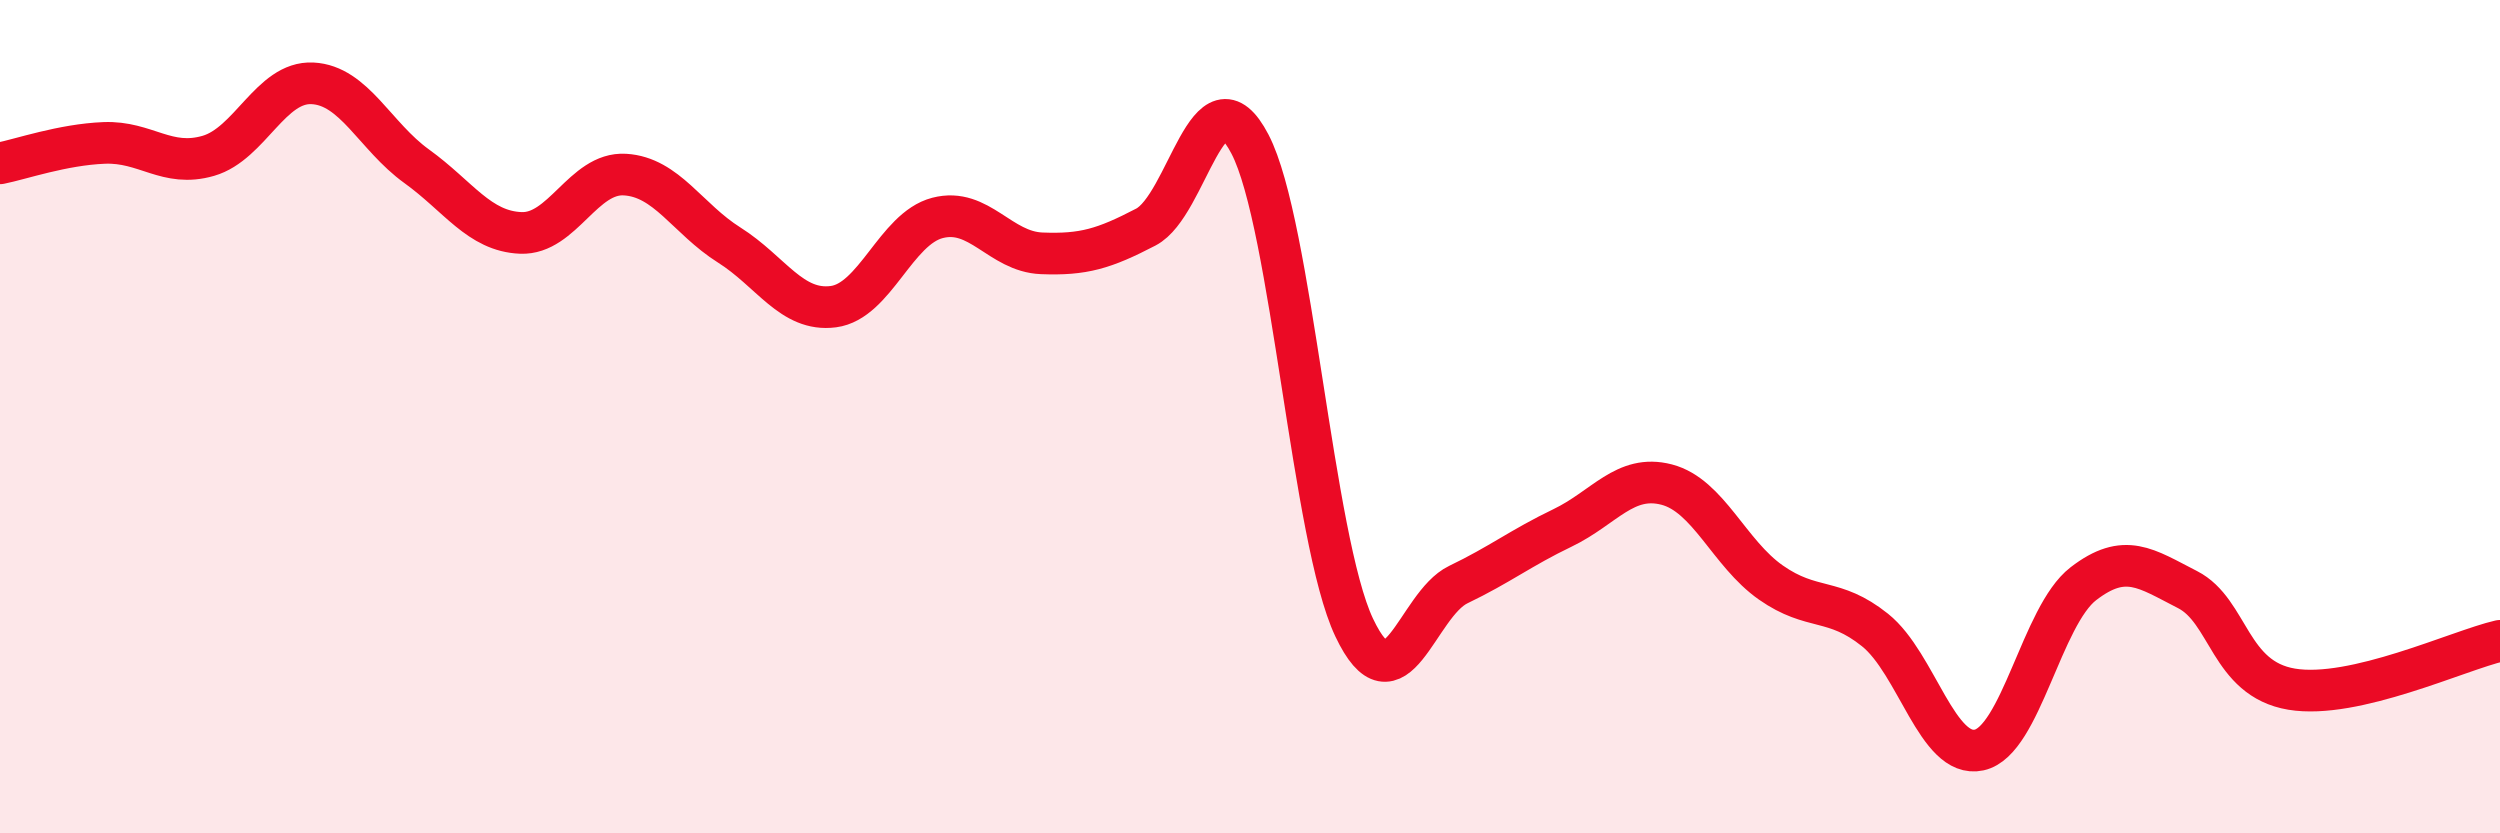
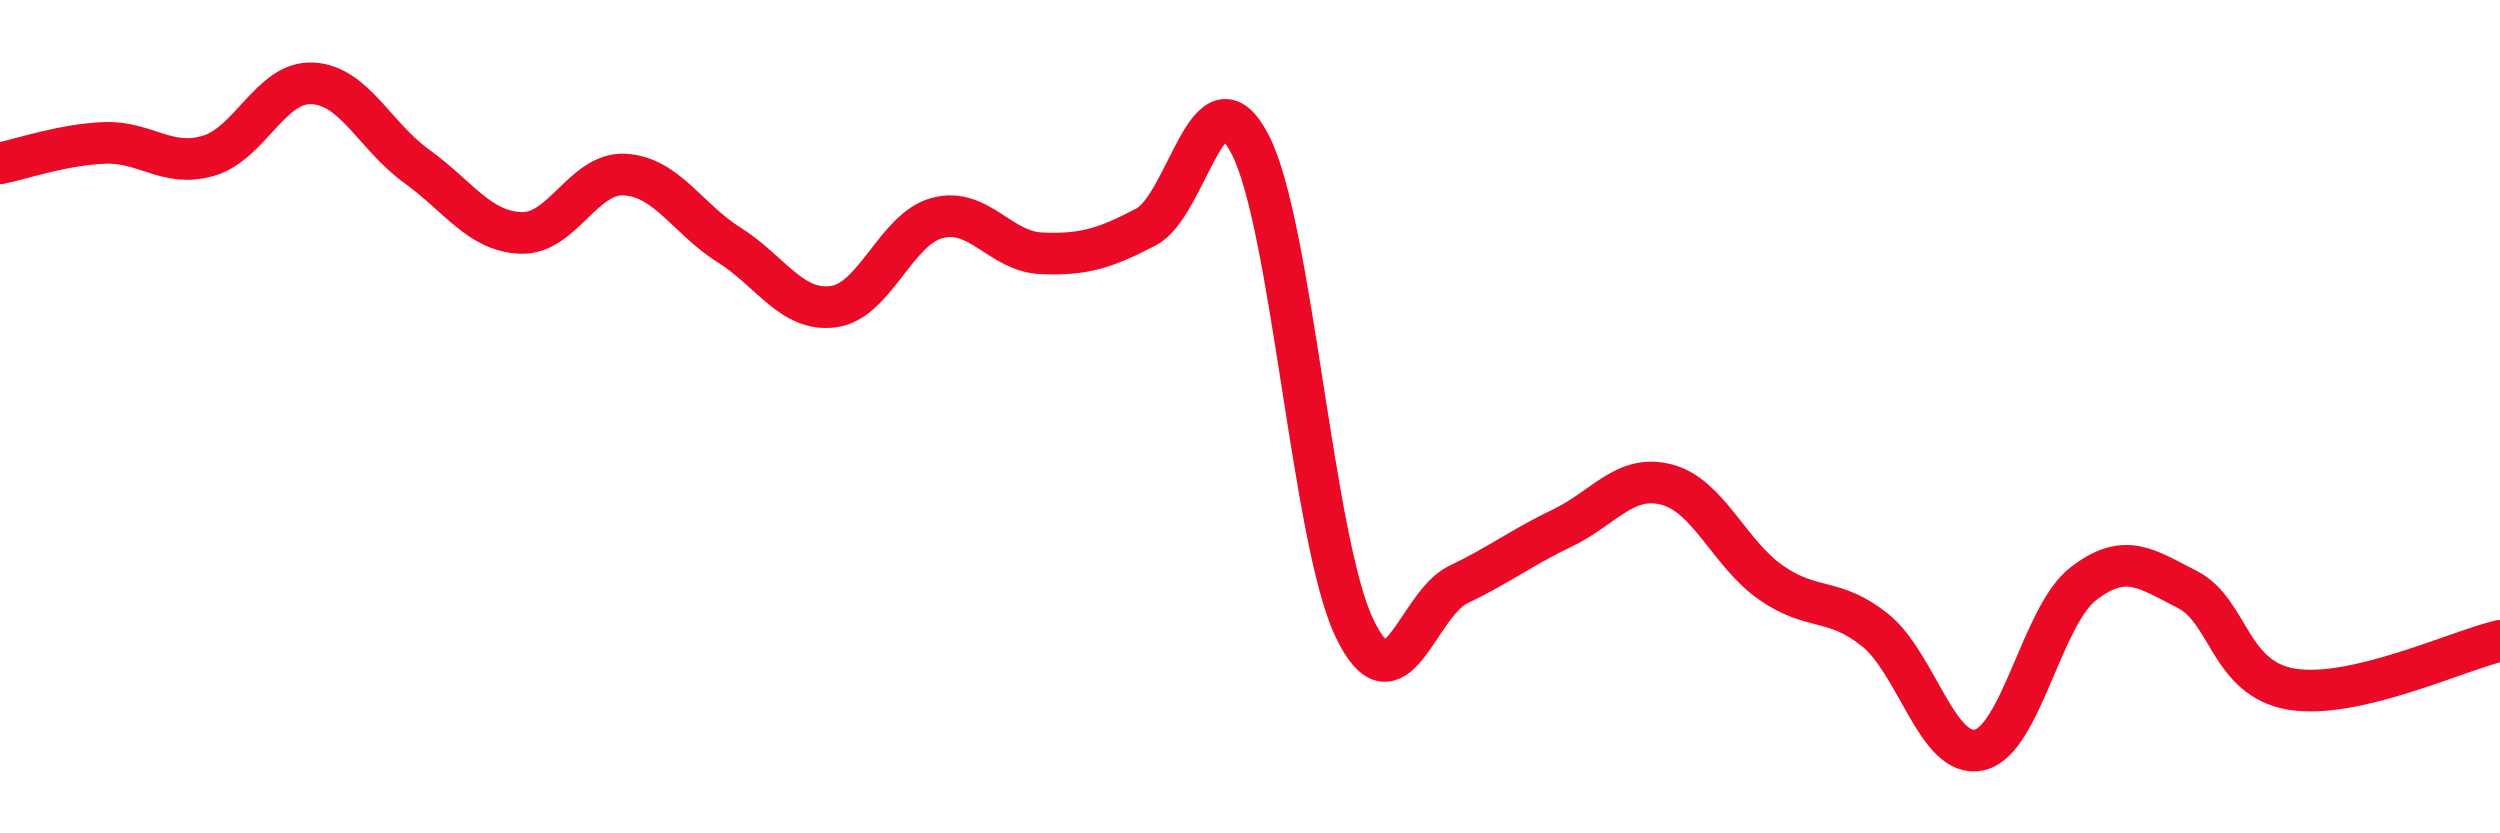
<svg xmlns="http://www.w3.org/2000/svg" width="60" height="20" viewBox="0 0 60 20">
-   <path d="M 0,3.92 C 0.5,3.82 1.5,3.47 2.5,3.43 C 3.5,3.39 4,4.03 5,3.74 C 6,3.45 6.5,1.95 7.5,2 C 8.5,2.05 9,3.27 10,3.99 C 11,4.71 11.5,5.55 12.5,5.59 C 13.5,5.63 14,4.13 15,4.19 C 16,4.25 16.5,5.25 17.5,5.88 C 18.5,6.51 19,7.49 20,7.36 C 21,7.23 21.5,5.49 22.5,5.23 C 23.5,4.97 24,6.04 25,6.08 C 26,6.12 26.5,5.97 27.5,5.45 C 28.5,4.93 29,1.54 30,3.46 C 31,5.38 31.5,12.95 32.5,15.06 C 33.5,17.17 34,14.51 35,14.03 C 36,13.55 36.5,13.15 37.5,12.67 C 38.5,12.19 39,11.37 40,11.63 C 41,11.89 41.5,13.28 42.5,13.98 C 43.5,14.68 44,14.32 45,15.12 C 46,15.92 46.5,18.22 47.5,18 C 48.5,17.78 49,14.78 50,14.01 C 51,13.24 51.5,13.64 52.5,14.15 C 53.5,14.66 53.5,16.29 55,16.54 C 56.5,16.79 59,15.61 60,15.38L60 20L0 20Z" fill="#EB0A25" opacity="0.1" stroke-linecap="round" stroke-linejoin="round" />
  <path d="M 0,3.92 C 0.5,3.82 1.5,3.47 2.5,3.43 C 3.5,3.39 4,4.03 5,3.74 C 6,3.45 6.5,1.95 7.5,2 C 8.5,2.05 9,3.27 10,3.99 C 11,4.71 11.5,5.55 12.5,5.59 C 13.5,5.63 14,4.13 15,4.19 C 16,4.25 16.5,5.25 17.5,5.88 C 18.5,6.51 19,7.49 20,7.36 C 21,7.23 21.5,5.49 22.5,5.23 C 23.5,4.97 24,6.04 25,6.08 C 26,6.12 26.5,5.97 27.5,5.45 C 28.5,4.93 29,1.54 30,3.46 C 31,5.38 31.5,12.95 32.5,15.06 C 33.5,17.17 34,14.51 35,14.03 C 36,13.55 36.5,13.15 37.5,12.67 C 38.5,12.19 39,11.37 40,11.63 C 41,11.89 41.5,13.28 42.5,13.98 C 43.5,14.68 44,14.32 45,15.12 C 46,15.92 46.5,18.22 47.5,18 C 48.5,17.78 49,14.78 50,14.01 C 51,13.24 51.5,13.64 52.5,14.15 C 53.5,14.66 53.5,16.29 55,16.54 C 56.5,16.79 59,15.61 60,15.38" stroke="#EB0A25" stroke-width="1" fill="none" stroke-linecap="round" stroke-linejoin="round" />
</svg>